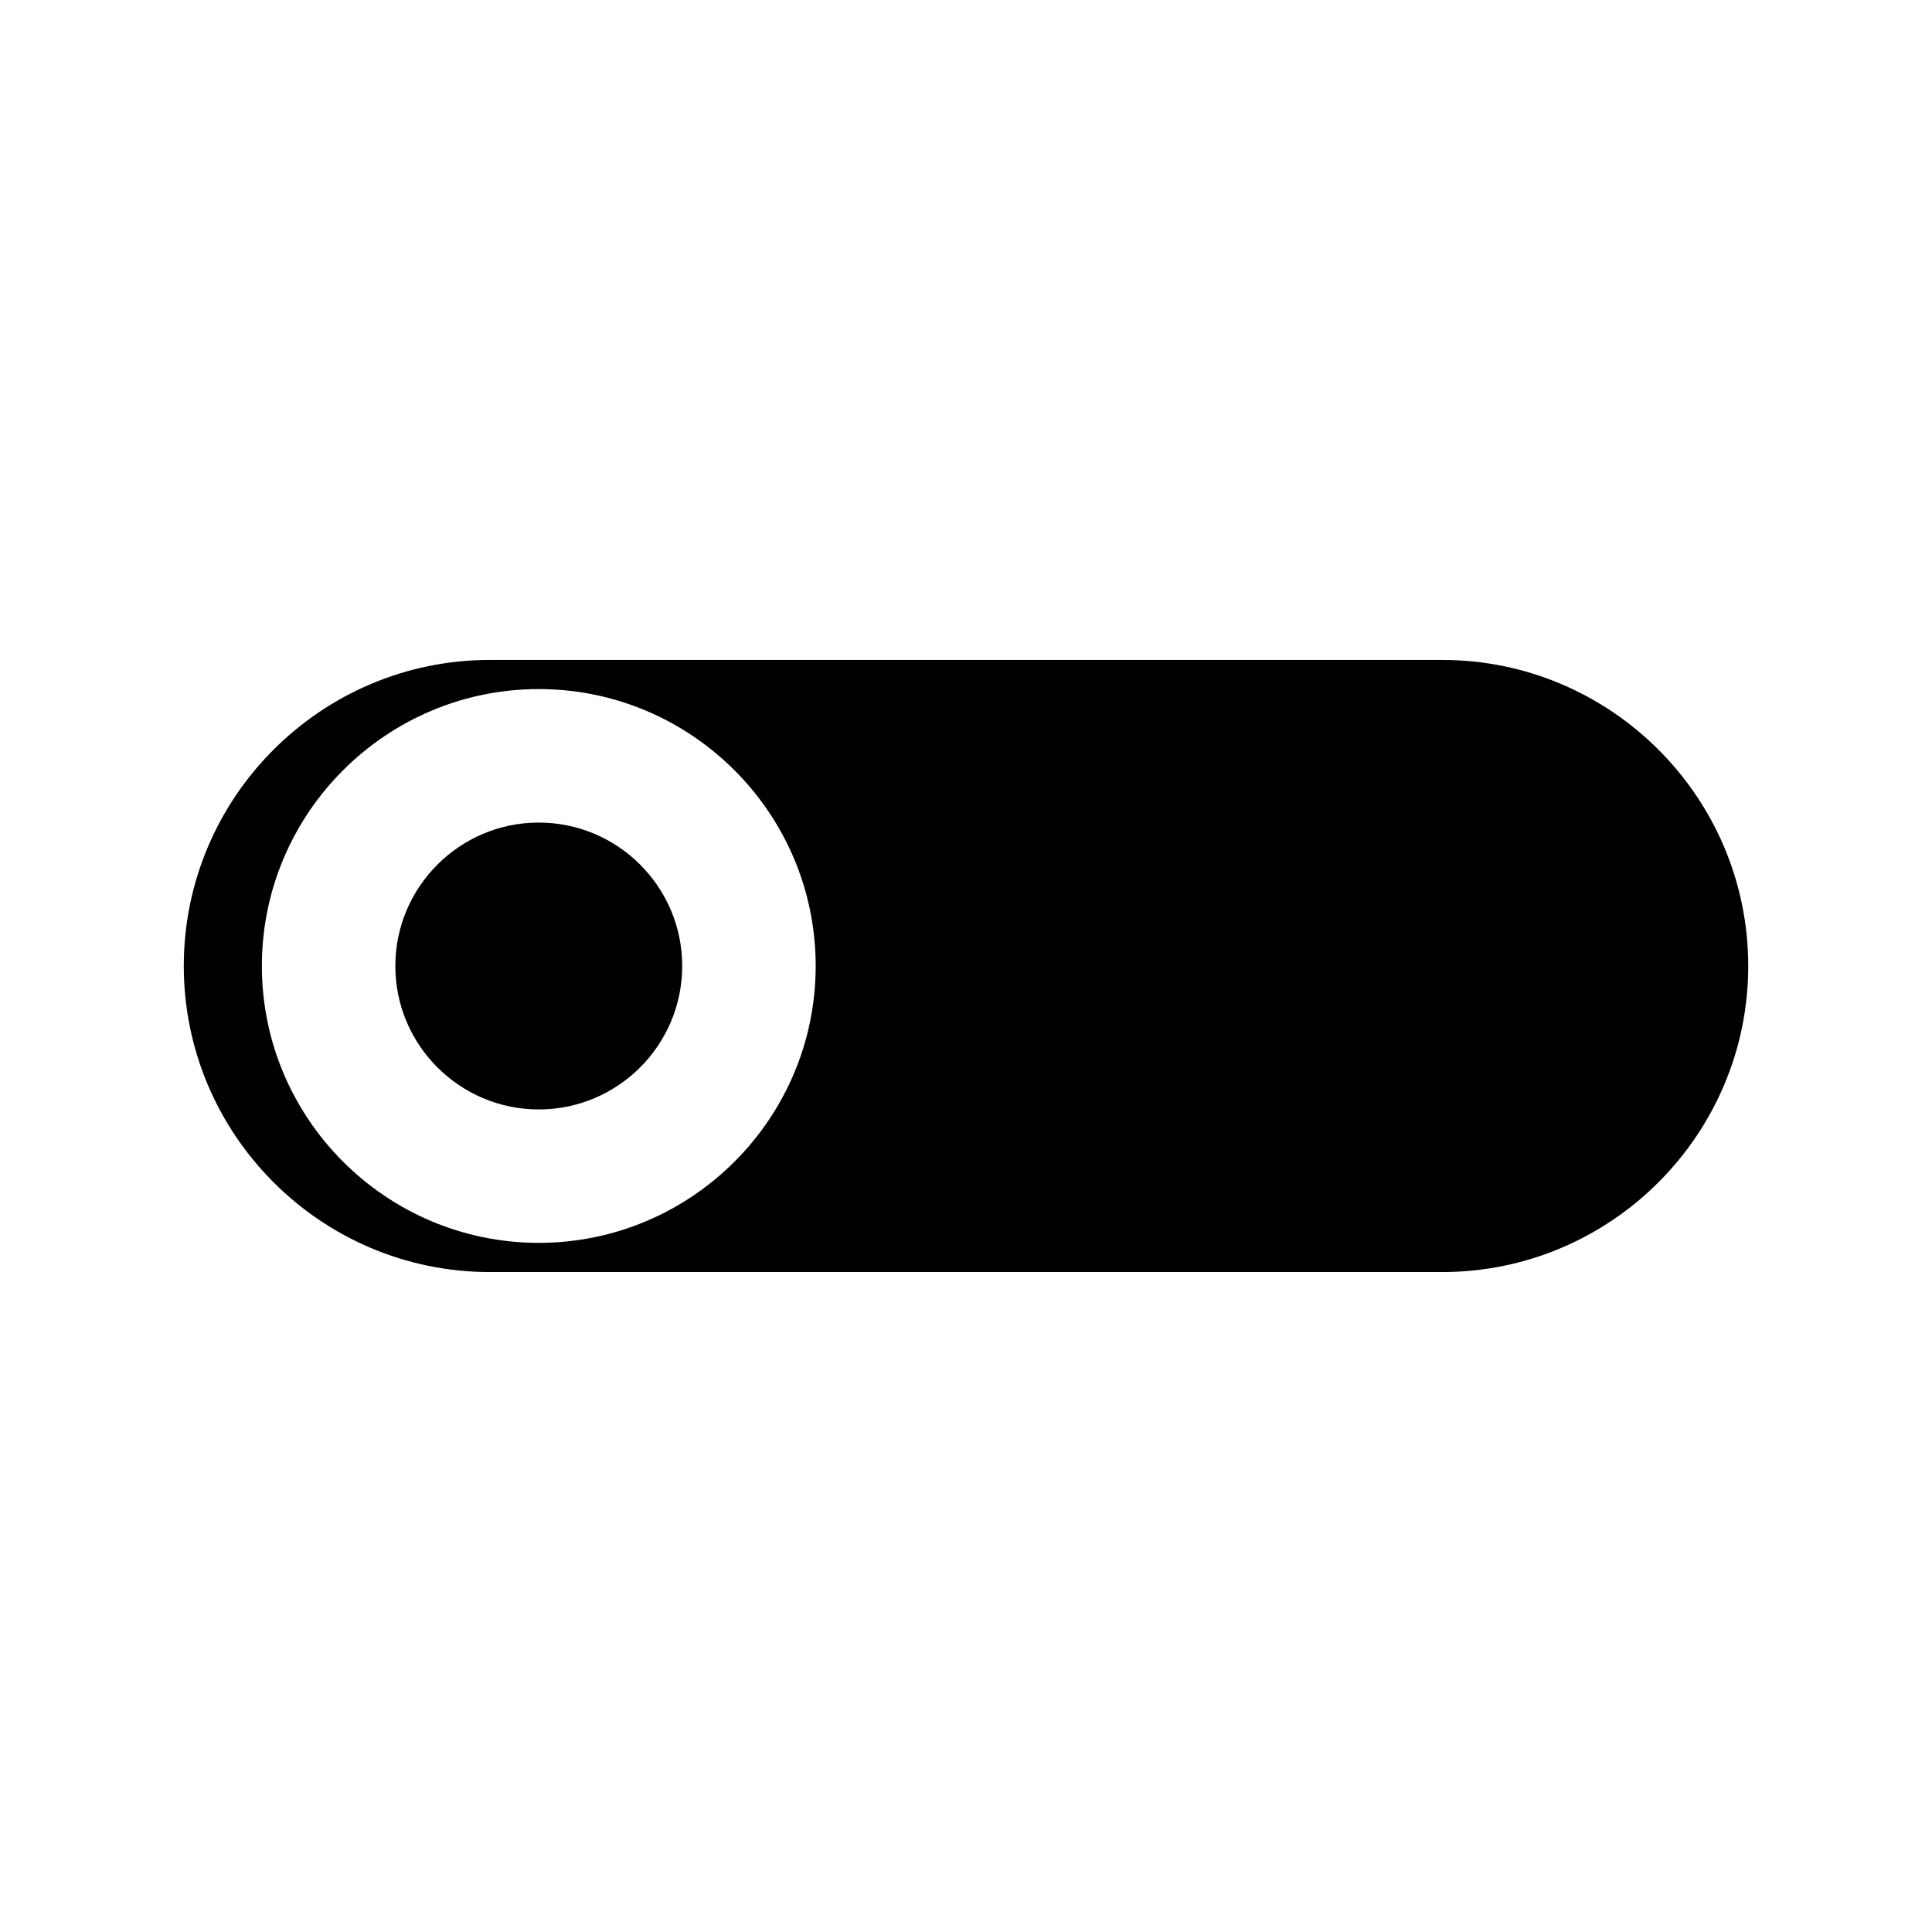
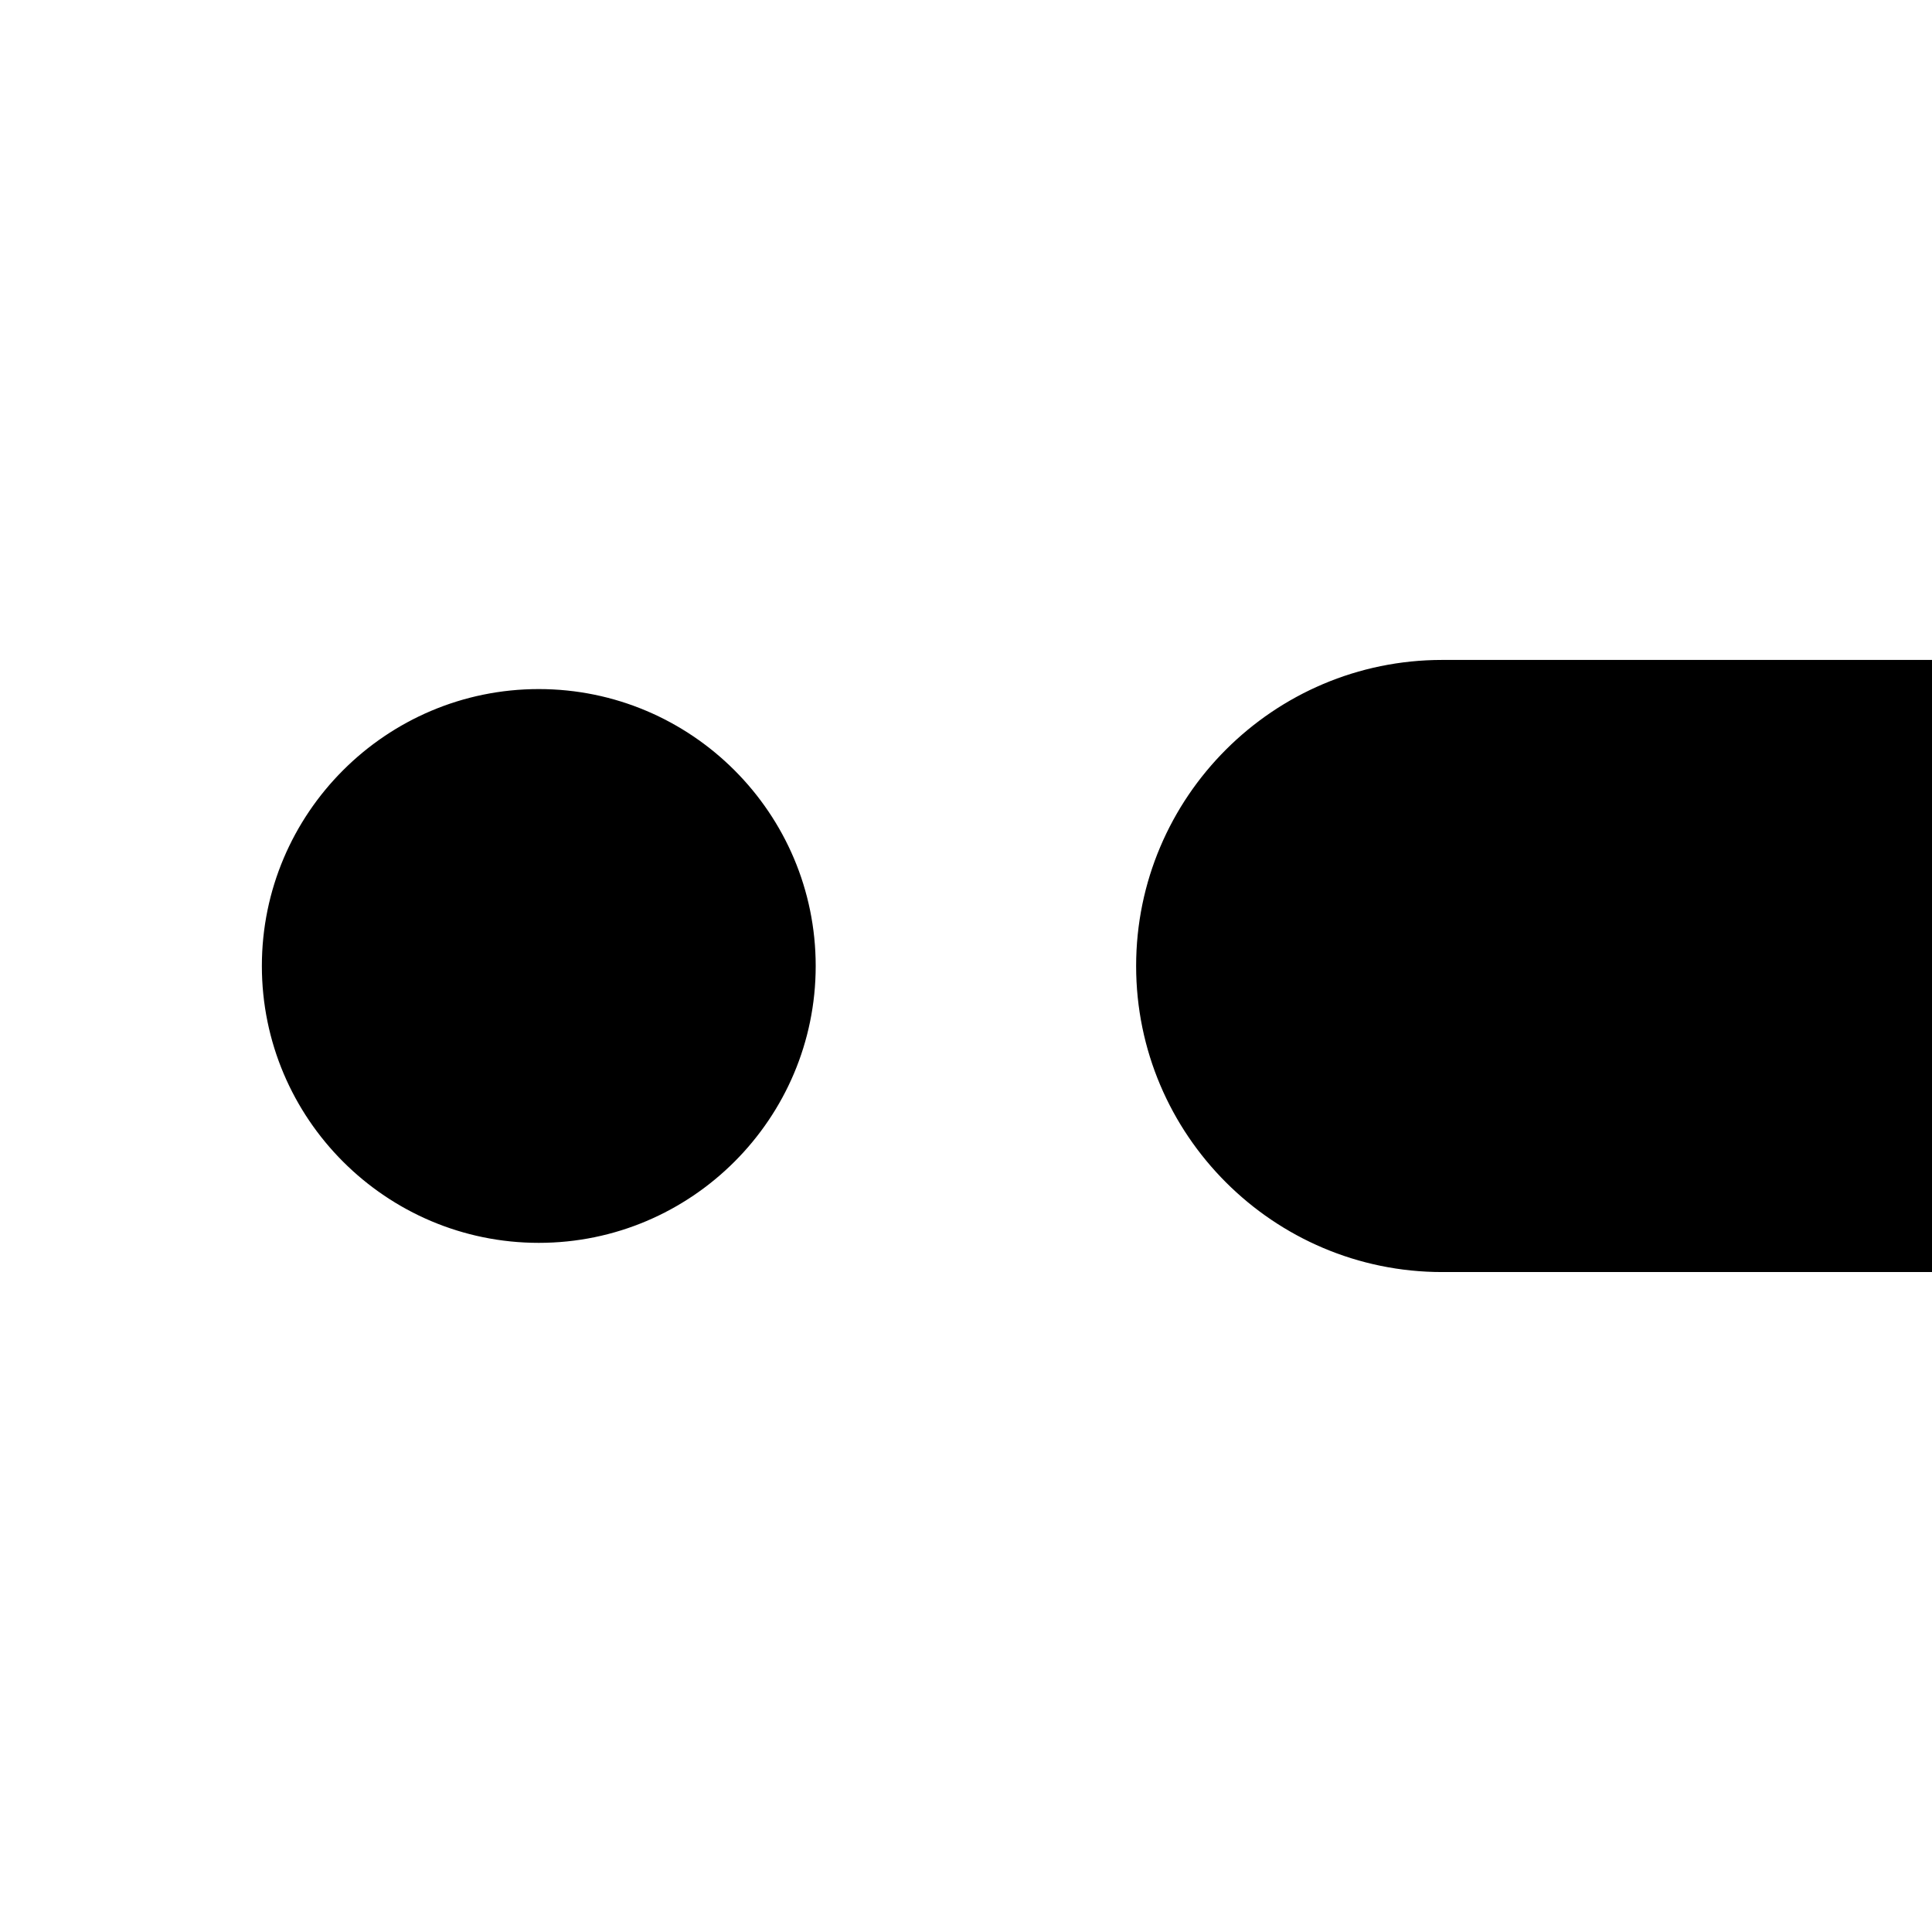
<svg xmlns="http://www.w3.org/2000/svg" fill="#000000" width="800px" height="800px" version="1.1" viewBox="144 144 512 512">
  <g>
-     <path d="m286.78 361.99c-20.961 0-38.012 17.051-38.012 38.012s17.051 38.012 38.012 38.012 38.012-17.051 38.012-38.012-17.051-38.012-38.012-38.012z" />
-     <path d="m526.19 318.89h-252.38c-44.719 0-81.105 36.391-81.105 81.109s36.391 81.109 81.109 81.109h252.38c44.715-0.004 81.105-36.391 81.105-81.109s-36.391-81.109-81.109-81.109zm-239.41 154.48c-40.461 0-73.383-32.91-73.383-73.379 0-40.461 32.922-73.379 73.383-73.379 40.465 0.004 73.387 32.918 73.387 73.383s-32.922 73.375-73.387 73.375z" />
+     <path d="m526.19 318.89c-44.719 0-81.105 36.391-81.105 81.109s36.391 81.109 81.109 81.109h252.38c44.715-0.004 81.105-36.391 81.105-81.109s-36.391-81.109-81.109-81.109zm-239.41 154.48c-40.461 0-73.383-32.91-73.383-73.379 0-40.461 32.922-73.379 73.383-73.379 40.465 0.004 73.387 32.918 73.387 73.383s-32.922 73.375-73.387 73.375z" />
  </g>
</svg>